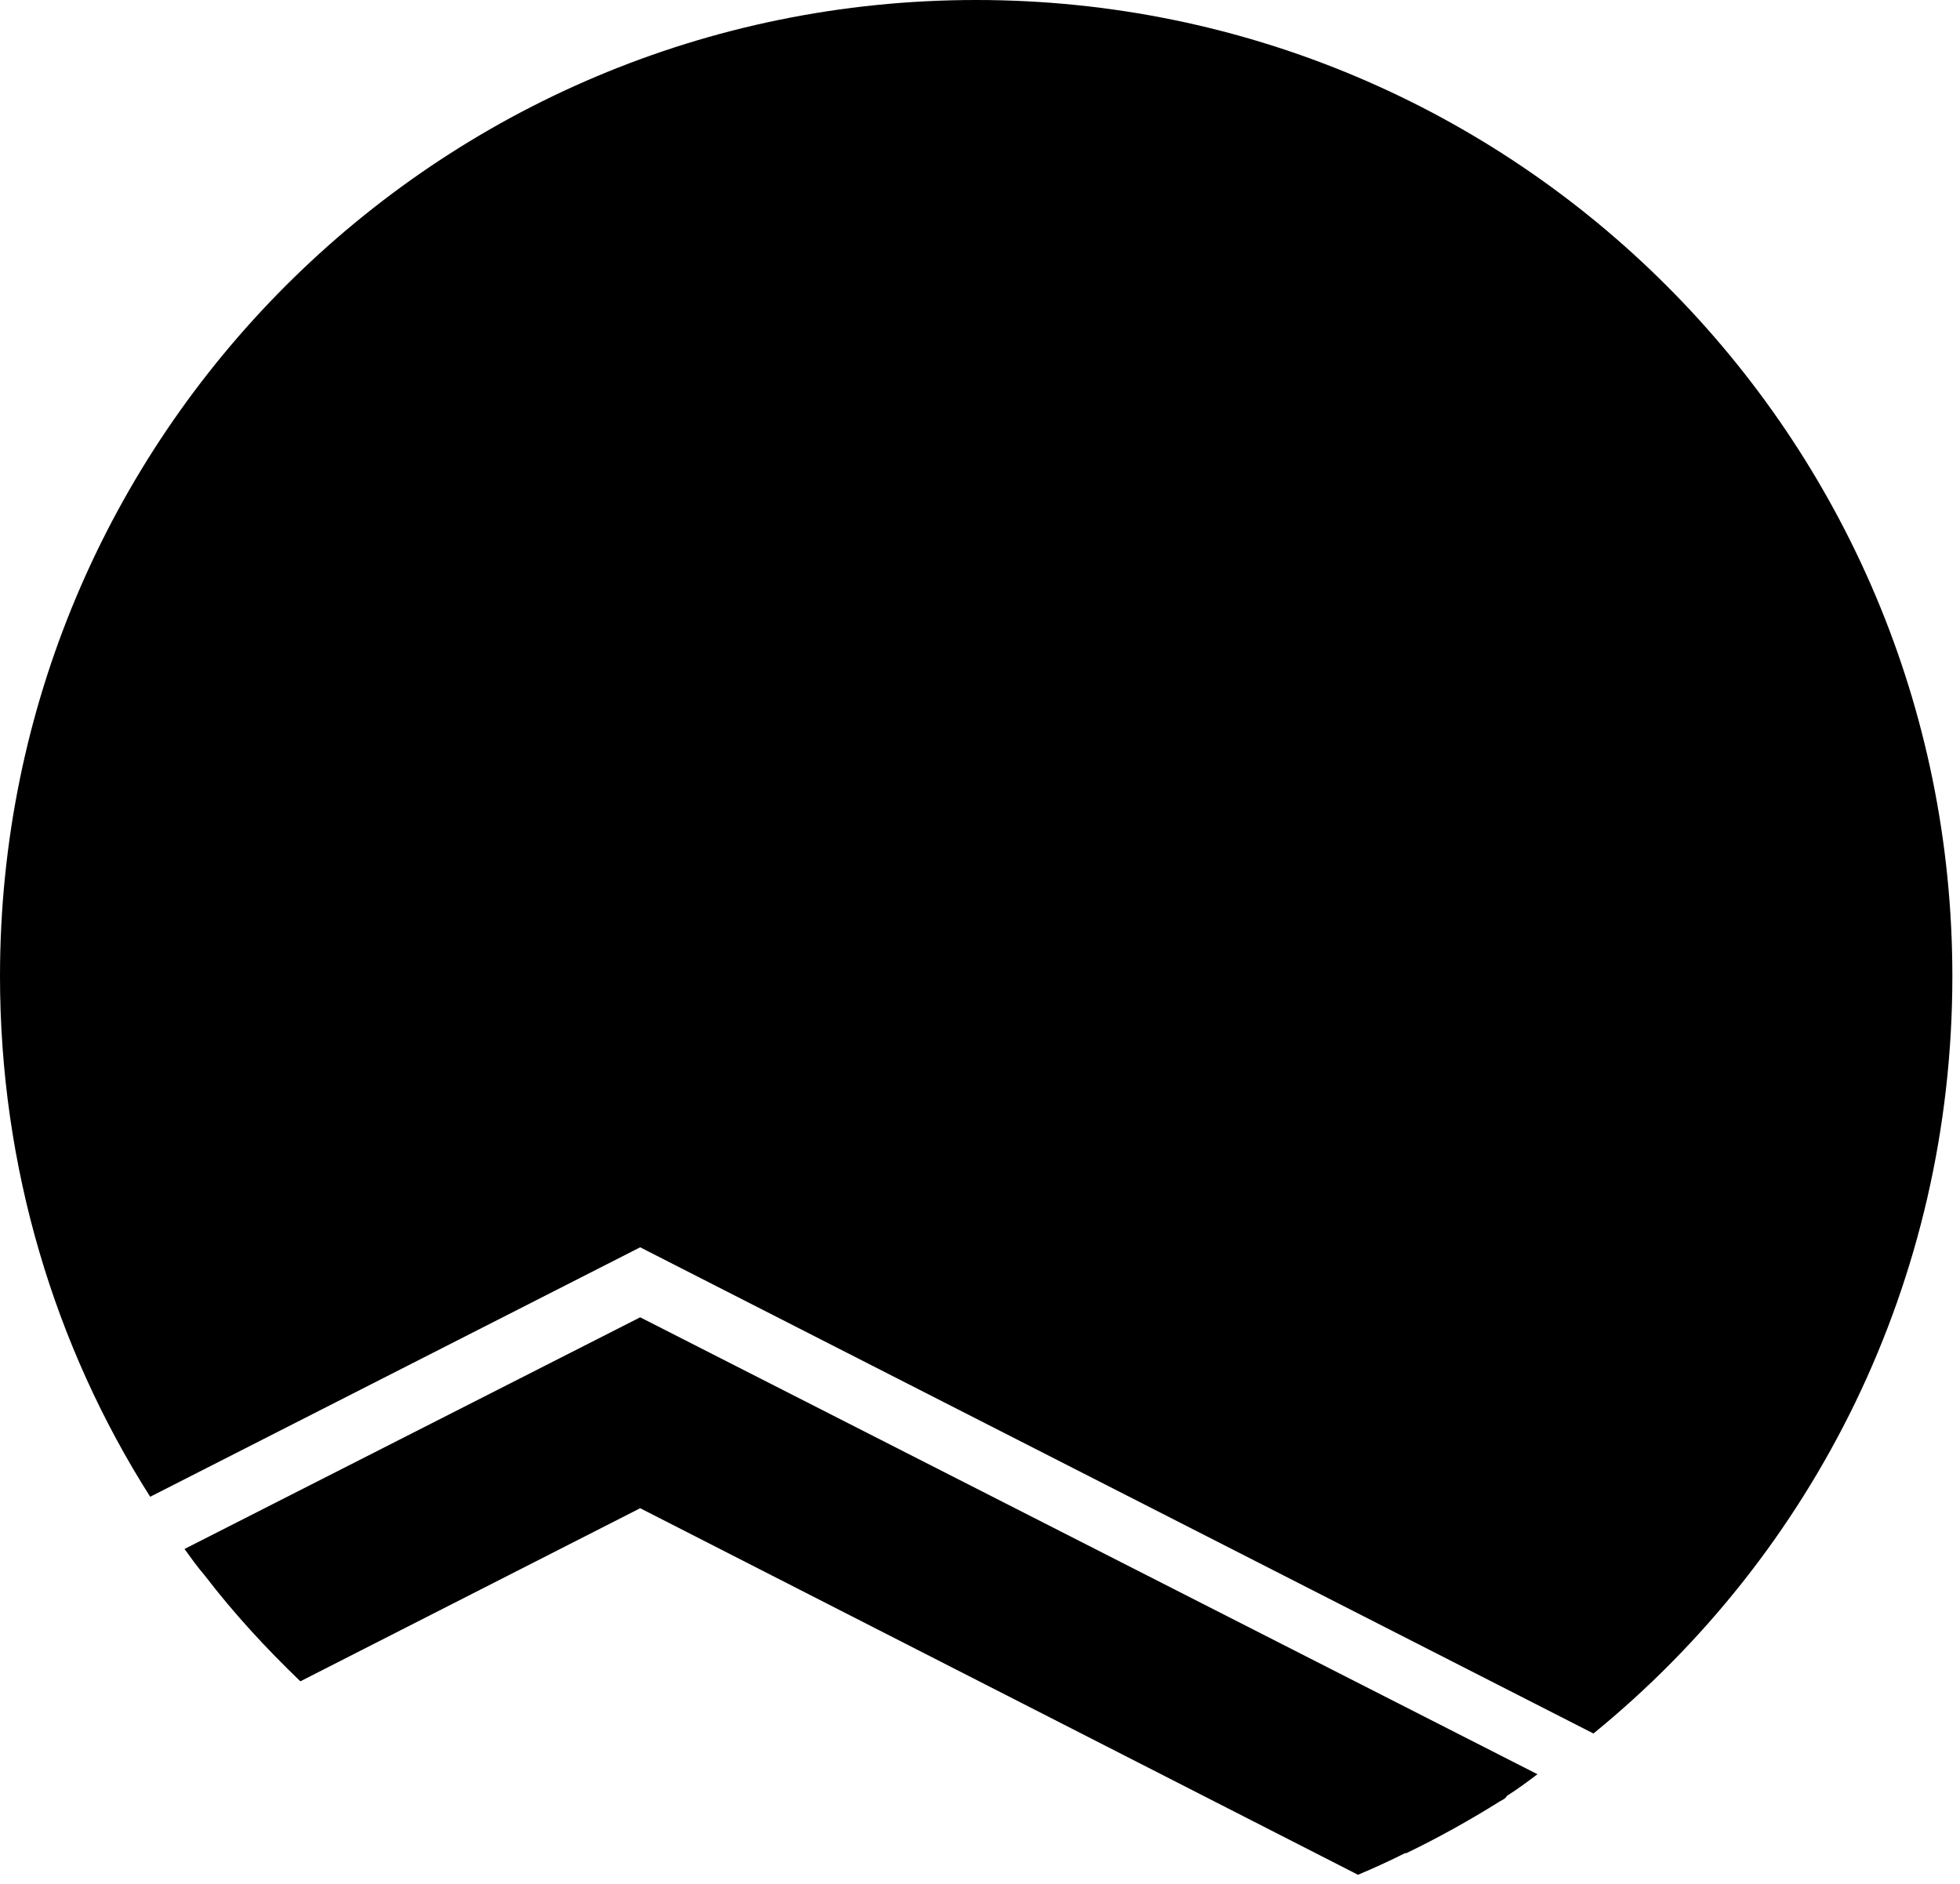
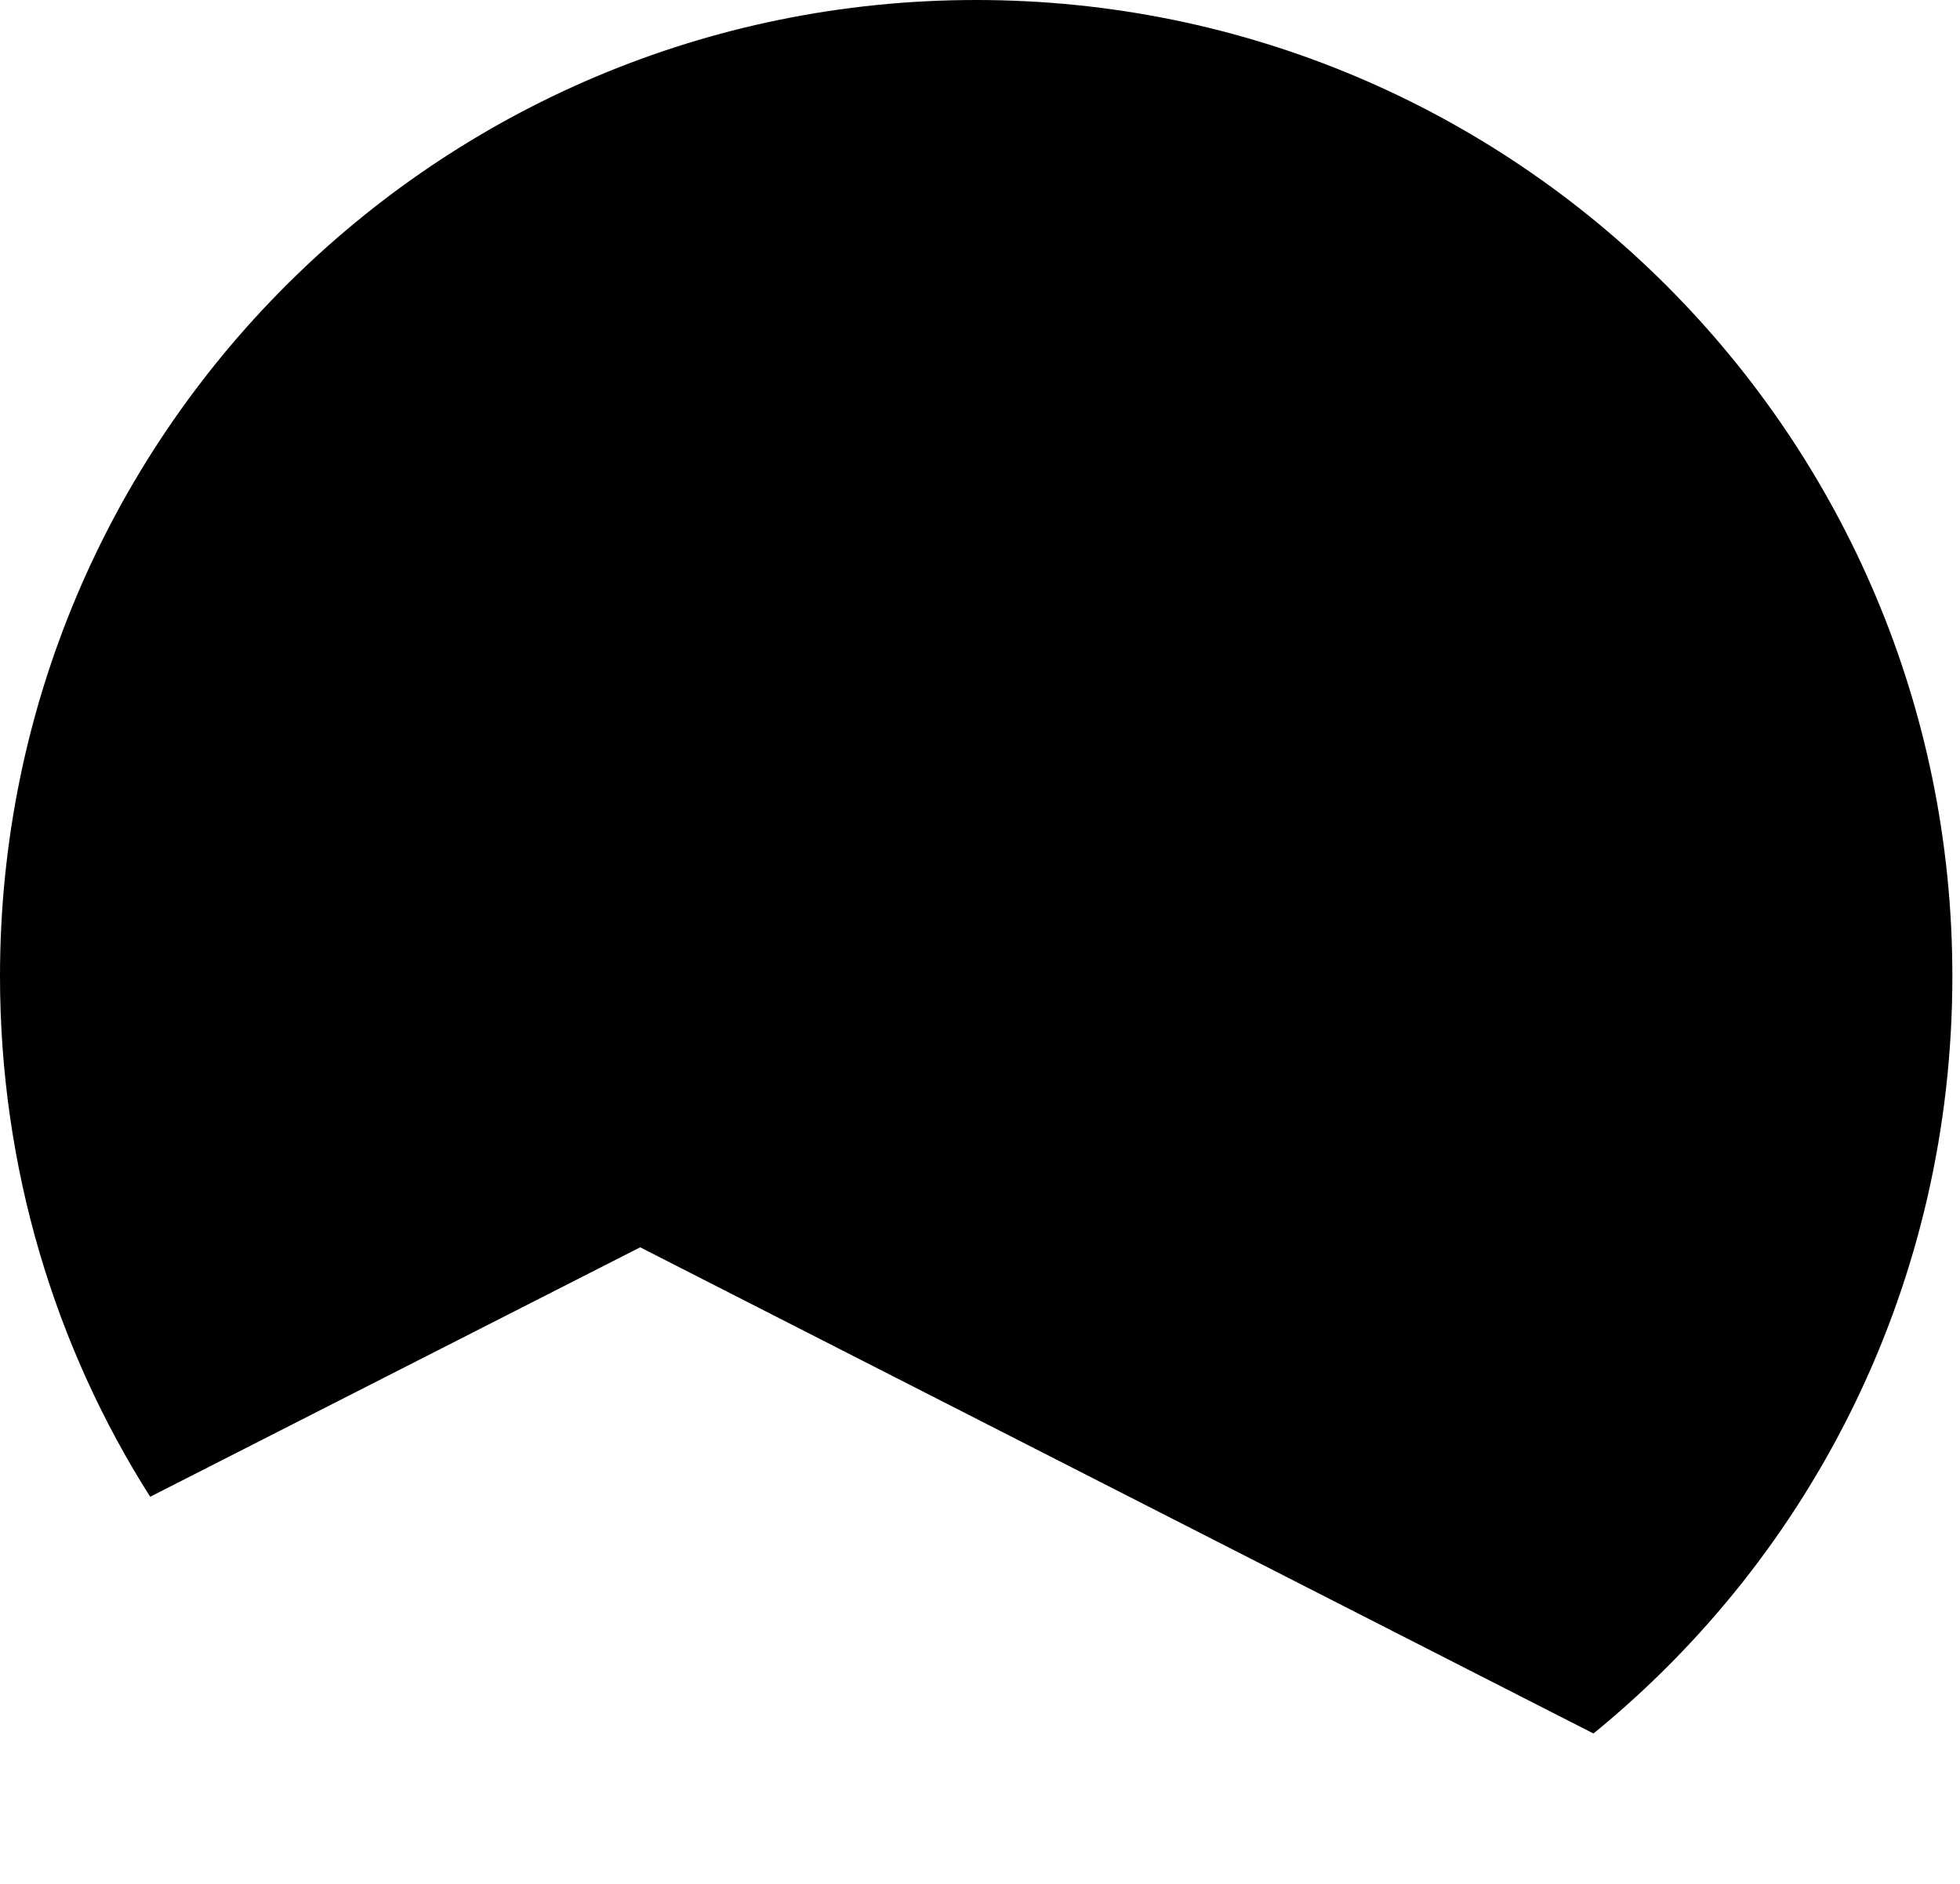
<svg xmlns="http://www.w3.org/2000/svg" width="154" height="148" viewBox="0 0 154 148" fill="none">
  <path d="M153.4 76.7C153.4 34.3 119.1 0 76.7 0C34.3 0 0 34.3 0 76.7C0 91.7 4.3 105.8 11.8 117.6L50.3 98L125.2 136.2C142.5 122.1 153.4 100.7 153.4 76.7Z" fill="black" />
-   <path d="M50.3 103.5L14.5 121.7C15 122.4 15.5 123.1 16.1 123.8C18.4 126.8 20.9 129.5 23.6 132.1L50.3 118.5L106.7 147.3C107.9 146.8 109.2 146.2 110.4 145.6C110.4 145.6 110.4 145.6 110.5 145.6C113 144.4 115.5 143 117.9 141.5C118.1 141.4 118.3 141.3 118.4 141.1C119.2 140.6 120 140 120.8 139.4L50.3 103.5Z" fill="black" />
</svg>